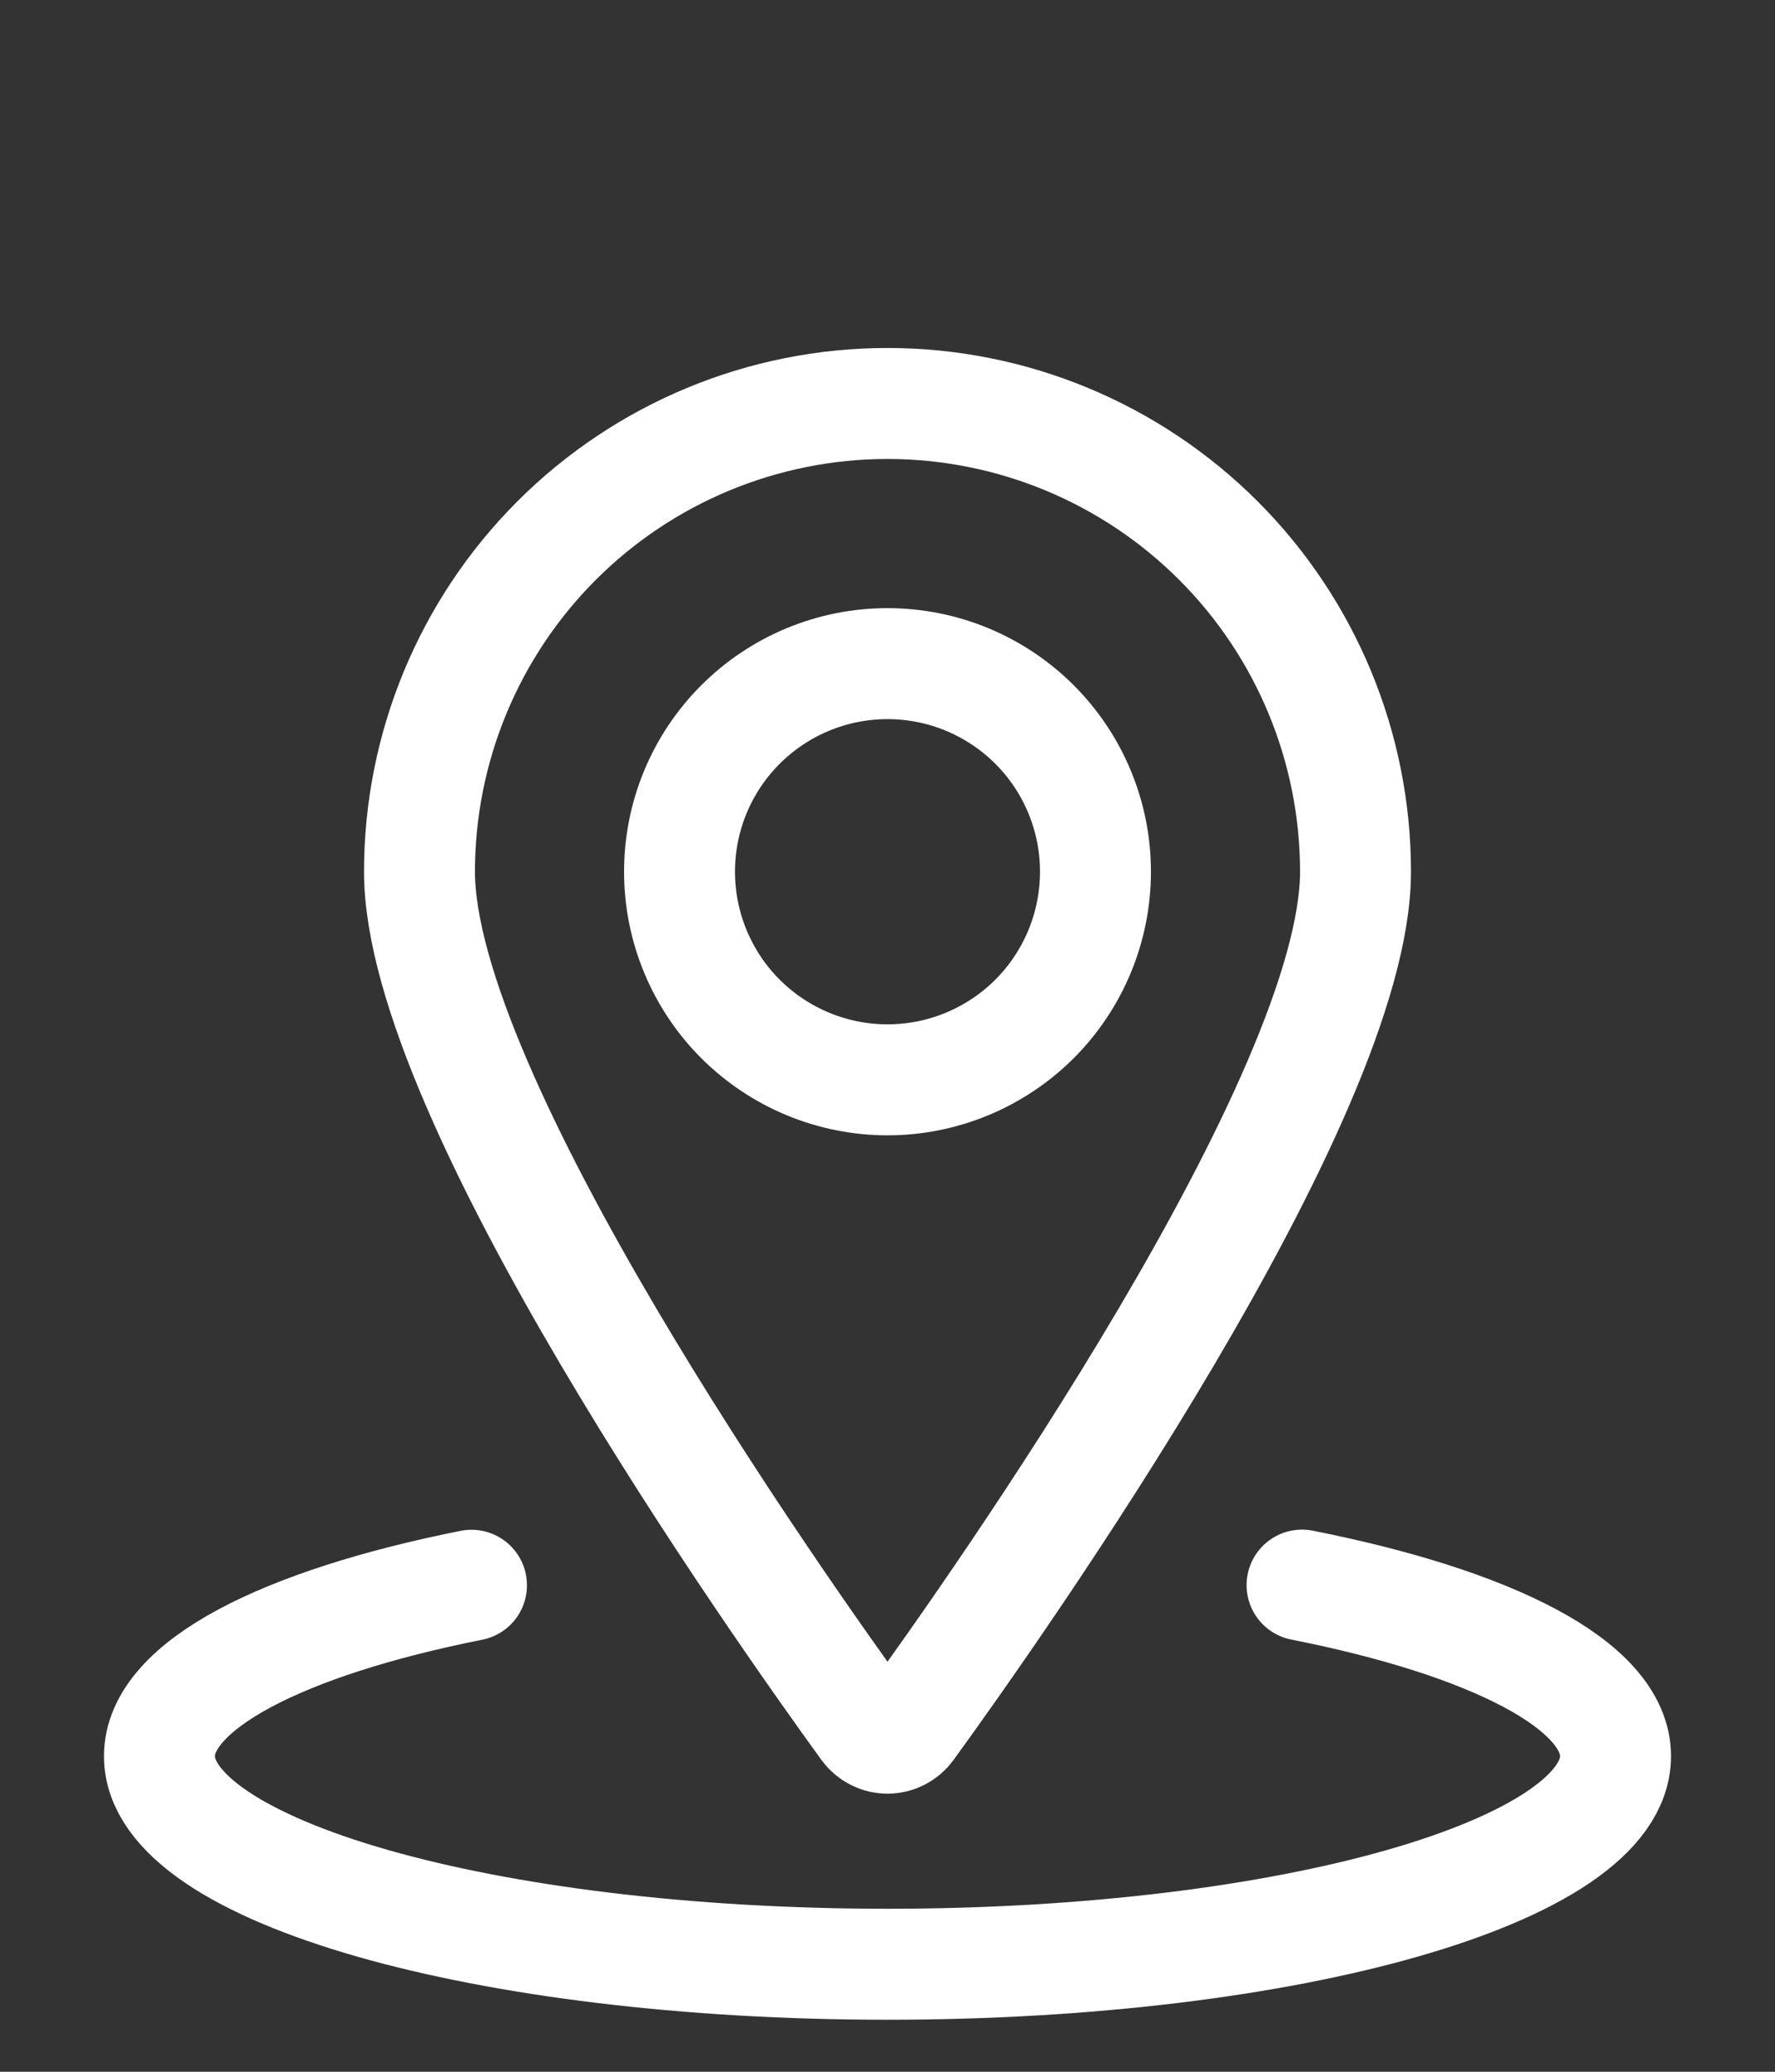
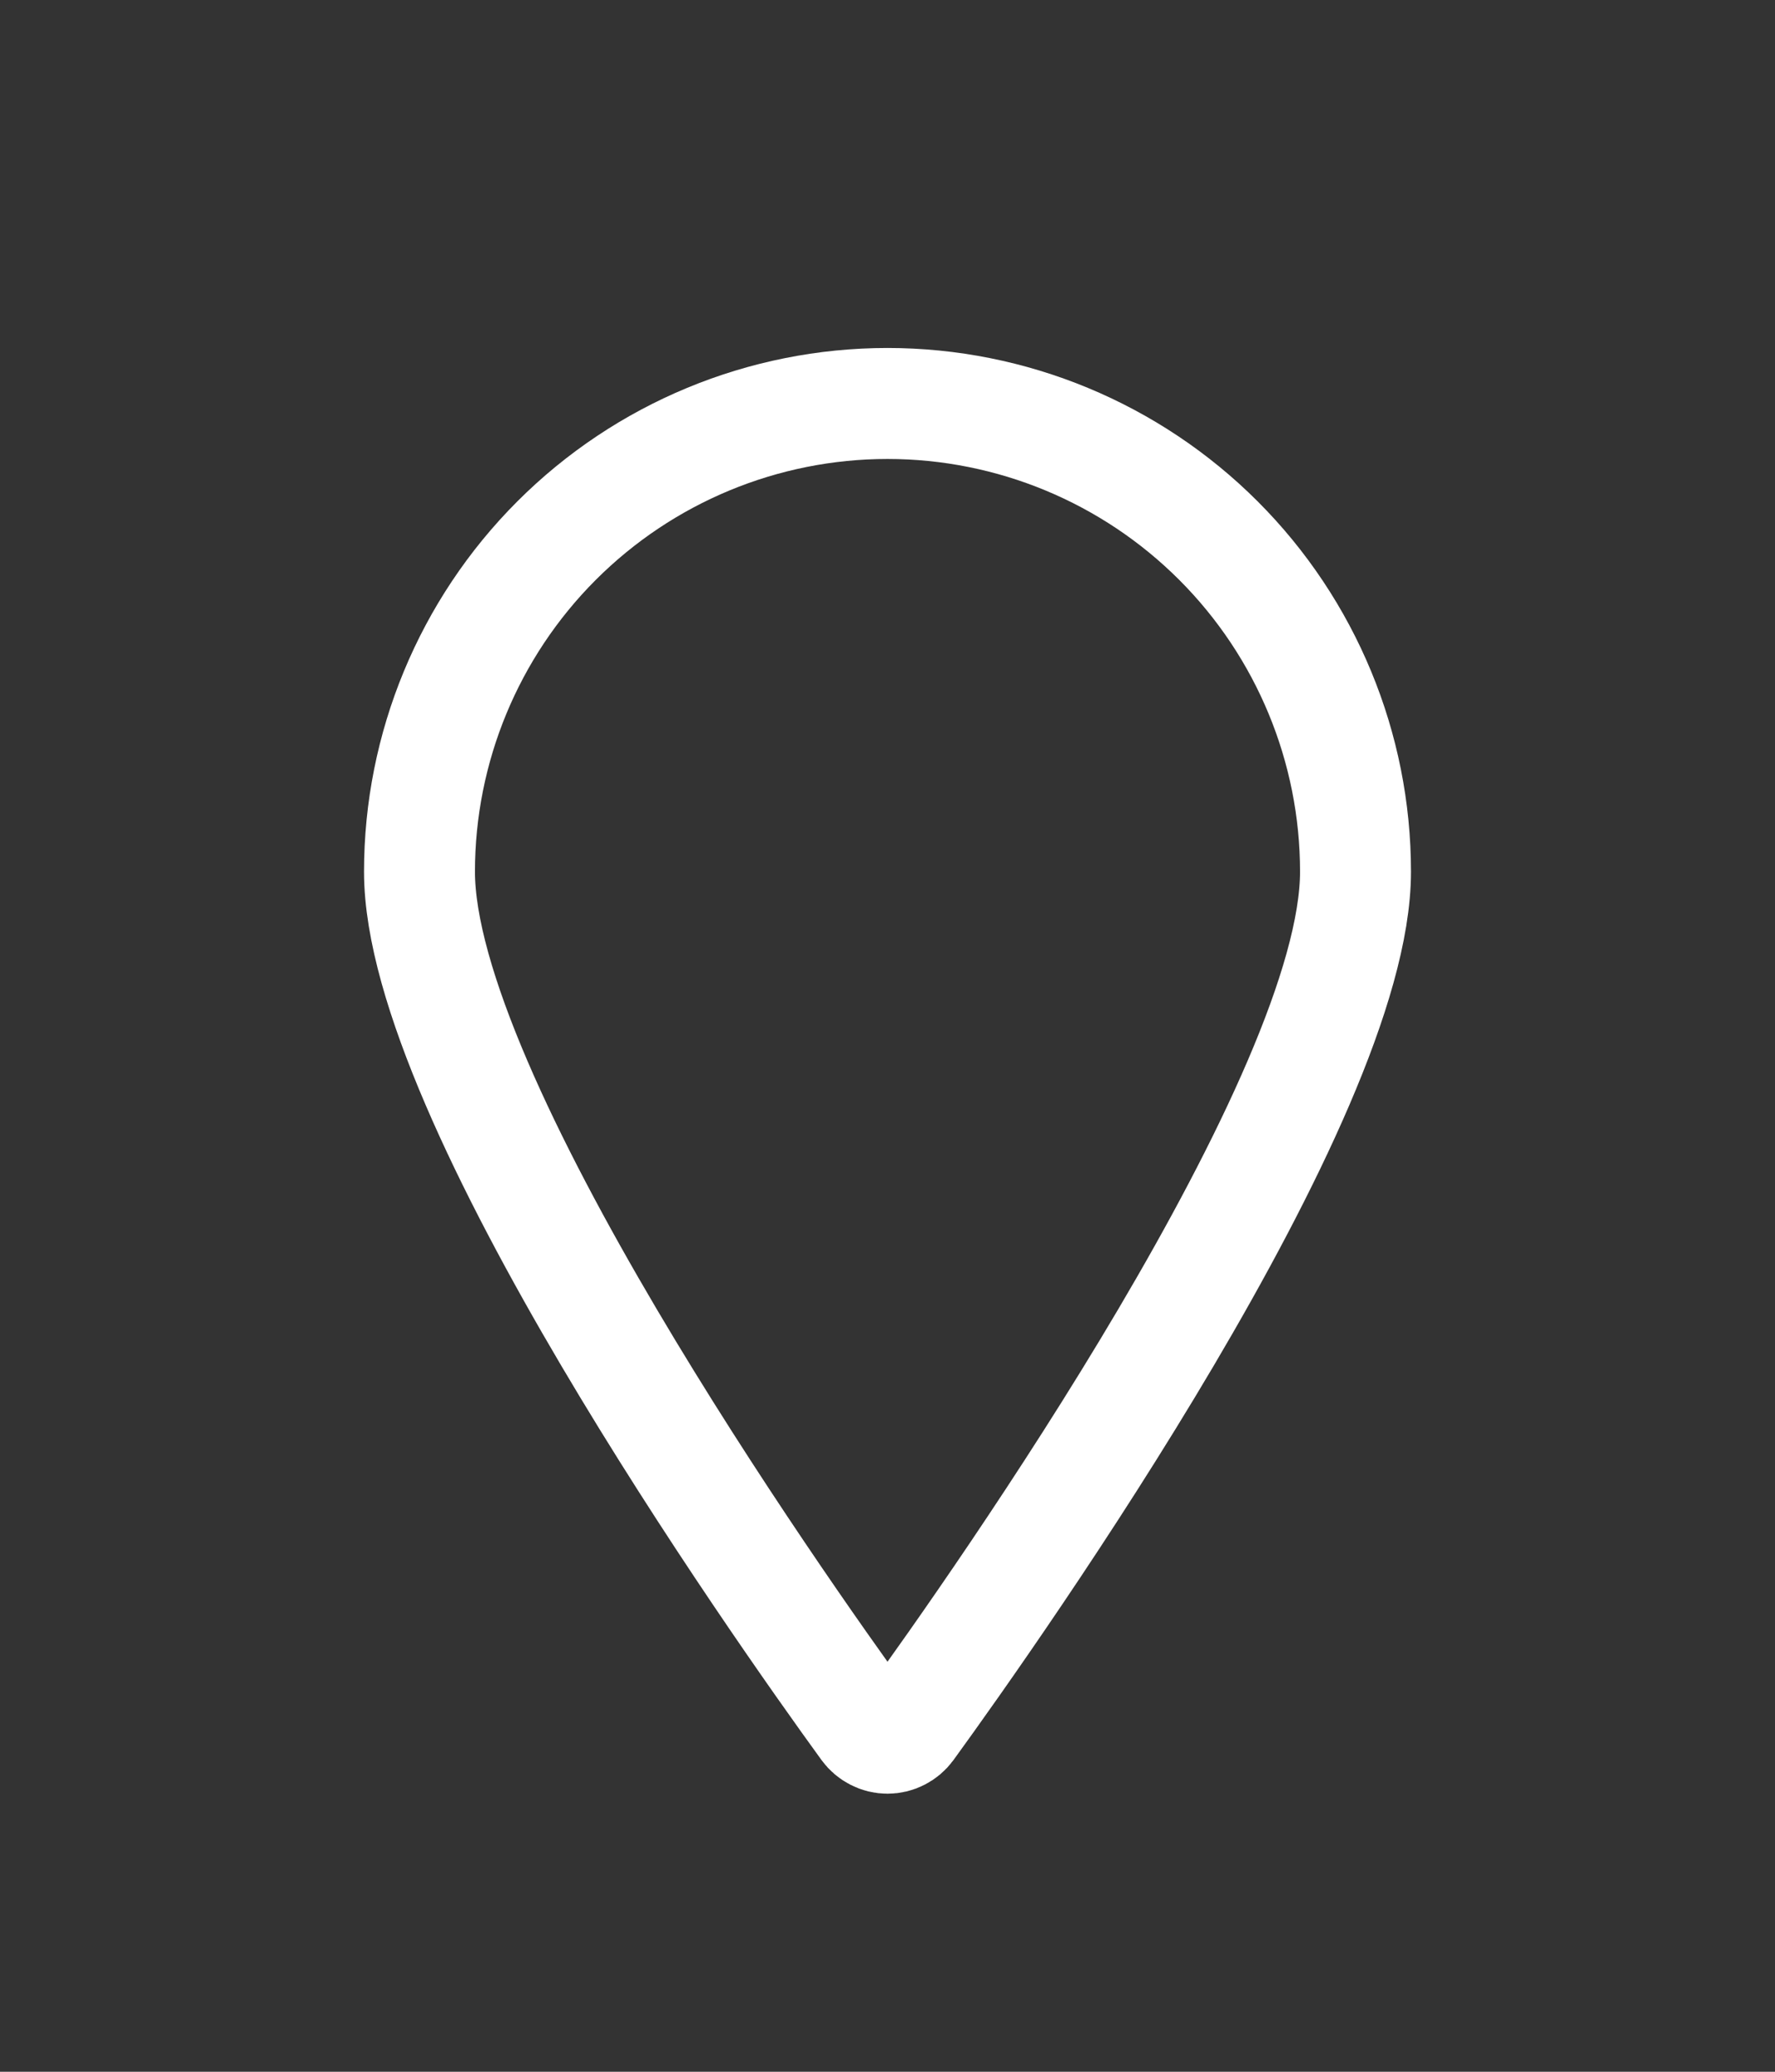
<svg xmlns="http://www.w3.org/2000/svg" width="24" height="28" viewBox="0 0 24 28" fill="none">
  <rect x="0" y="0" width="24" height="28" fill="#333333" stroke="none" />
-   <path d="M9.188 11.781C9.188 12.527 9.484 13.242 10.011 13.77C10.539 14.297 11.254 14.594 12 14.594C12.746 14.594 13.461 14.297 13.989 13.77C14.516 13.242 14.812 12.527 14.812 11.781C14.812 11.035 14.516 10.32 13.989 9.793C13.461 9.265 12.746 8.969 12 8.969C11.254 8.969 10.539 9.265 10.011 9.793C9.484 10.32 9.188 11.035 9.188 11.781Z" stroke="white" stroke-width="1.5" stroke-linecap="round" stroke-linejoin="round" />
  <path d="M12 5.453C13.678 5.453 15.288 6.12 16.475 7.307C17.661 8.493 18.328 10.103 18.328 11.781C18.328 14.829 13.517 21.65 12.285 23.347C12.252 23.392 12.209 23.428 12.16 23.453C12.11 23.479 12.056 23.492 12 23.492C11.944 23.492 11.89 23.479 11.84 23.453C11.791 23.428 11.748 23.392 11.715 23.347C10.483 21.65 5.672 14.829 5.672 11.781C5.672 10.103 6.339 8.493 7.525 7.307C8.712 6.12 10.322 5.453 12 5.453Z" stroke="white" stroke-width="1.5" stroke-linecap="round" stroke-linejoin="round" />
-   <path d="M17.605 21.423C20.167 21.93 21.844 22.776 21.844 23.735C21.844 25.288 17.438 26.547 12 26.547C6.562 26.547 2.156 25.288 2.156 23.735C2.156 22.778 3.826 21.933 6.375 21.425" stroke="white" stroke-width="1.5" stroke-linecap="round" stroke-linejoin="round" />
</svg>